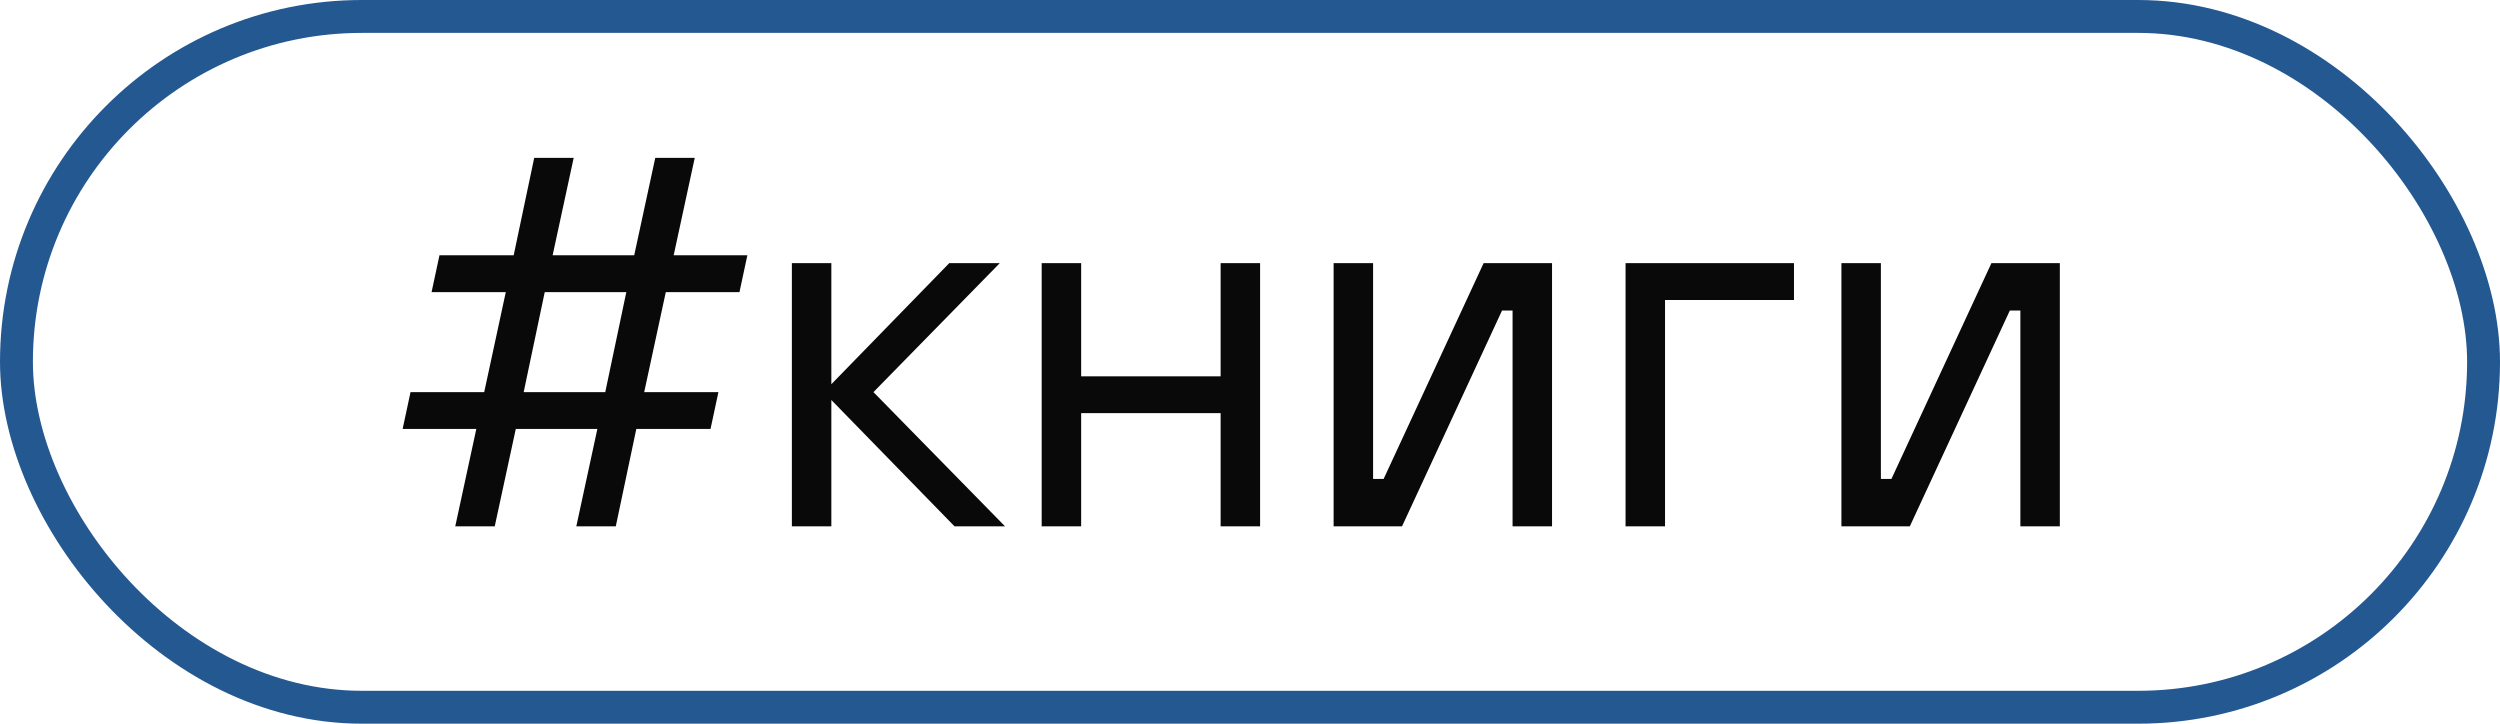
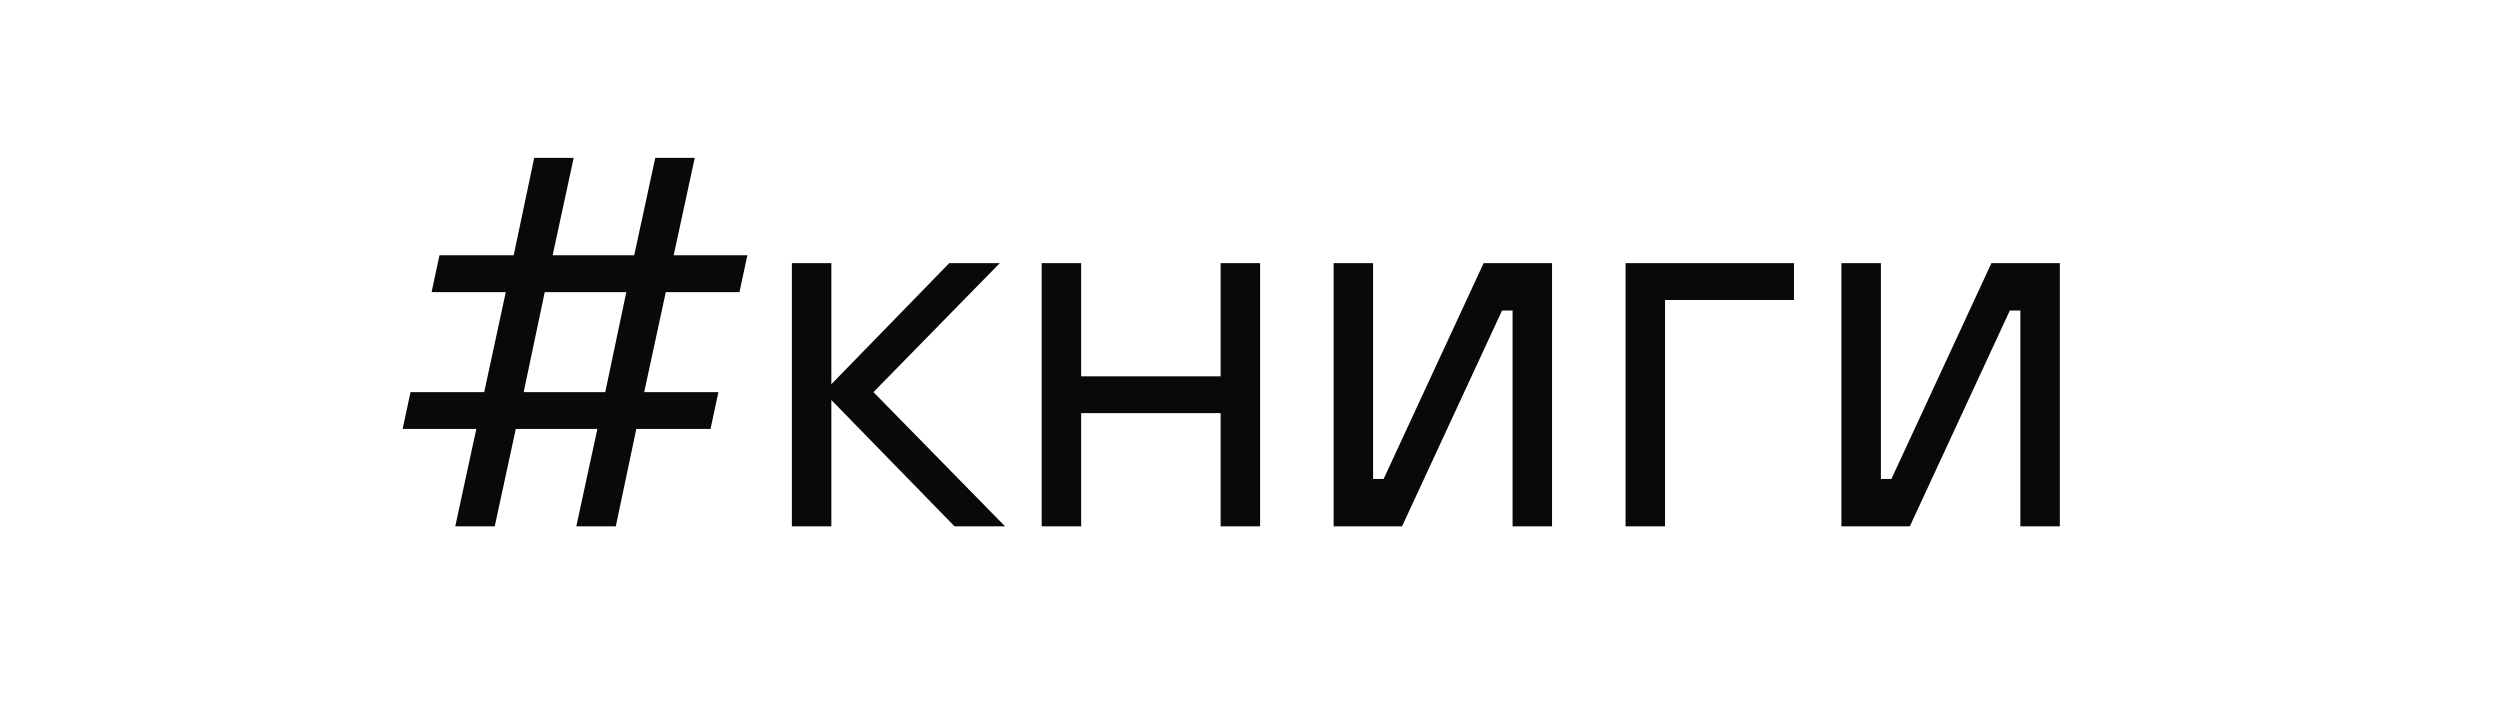
<svg xmlns="http://www.w3.org/2000/svg" width="76" height="22" viewBox="0 0 76 22" fill="none">
-   <rect x="0.5" y="0.5" width="75" height="21" rx="10.5" stroke="#245891" />
  <path d="M15.04 16H13.84L14.48 13.04H12.24L12.48 11.92H14.72L15.376 8.88H13.12L13.36 7.76H15.616L16.24 4.8H17.44L16.8 7.76H19.28L19.92 4.8H21.12L20.48 7.76H22.72L22.48 8.88H20.24L19.584 11.92H21.84L21.6 13.04H19.344L18.72 16H17.52L18.16 13.04H15.68L15.04 16ZM16.56 8.88L15.92 11.92H18.4L19.04 8.88H16.56ZM25.273 16H24.073V8H25.273V11.68L28.857 8H30.393L26.553 11.92L30.553 16H29.017L25.273 12.16V16ZM32.867 16H31.667V8H32.867V11.44H37.107V8H38.307V16H37.107V12.56H32.867V16ZM42.622 16H40.542V8H41.742V14.56H42.062L45.102 8H47.182V16H45.982V9.44H45.662L42.622 16ZM50.617 16H49.417V8H54.537V9.12H50.617V16ZM58.059 16H55.979V8H57.179V14.56H57.499L60.539 8H62.619V16H61.419V9.44H61.099L58.059 16Z" fill="#090909" />
</svg>